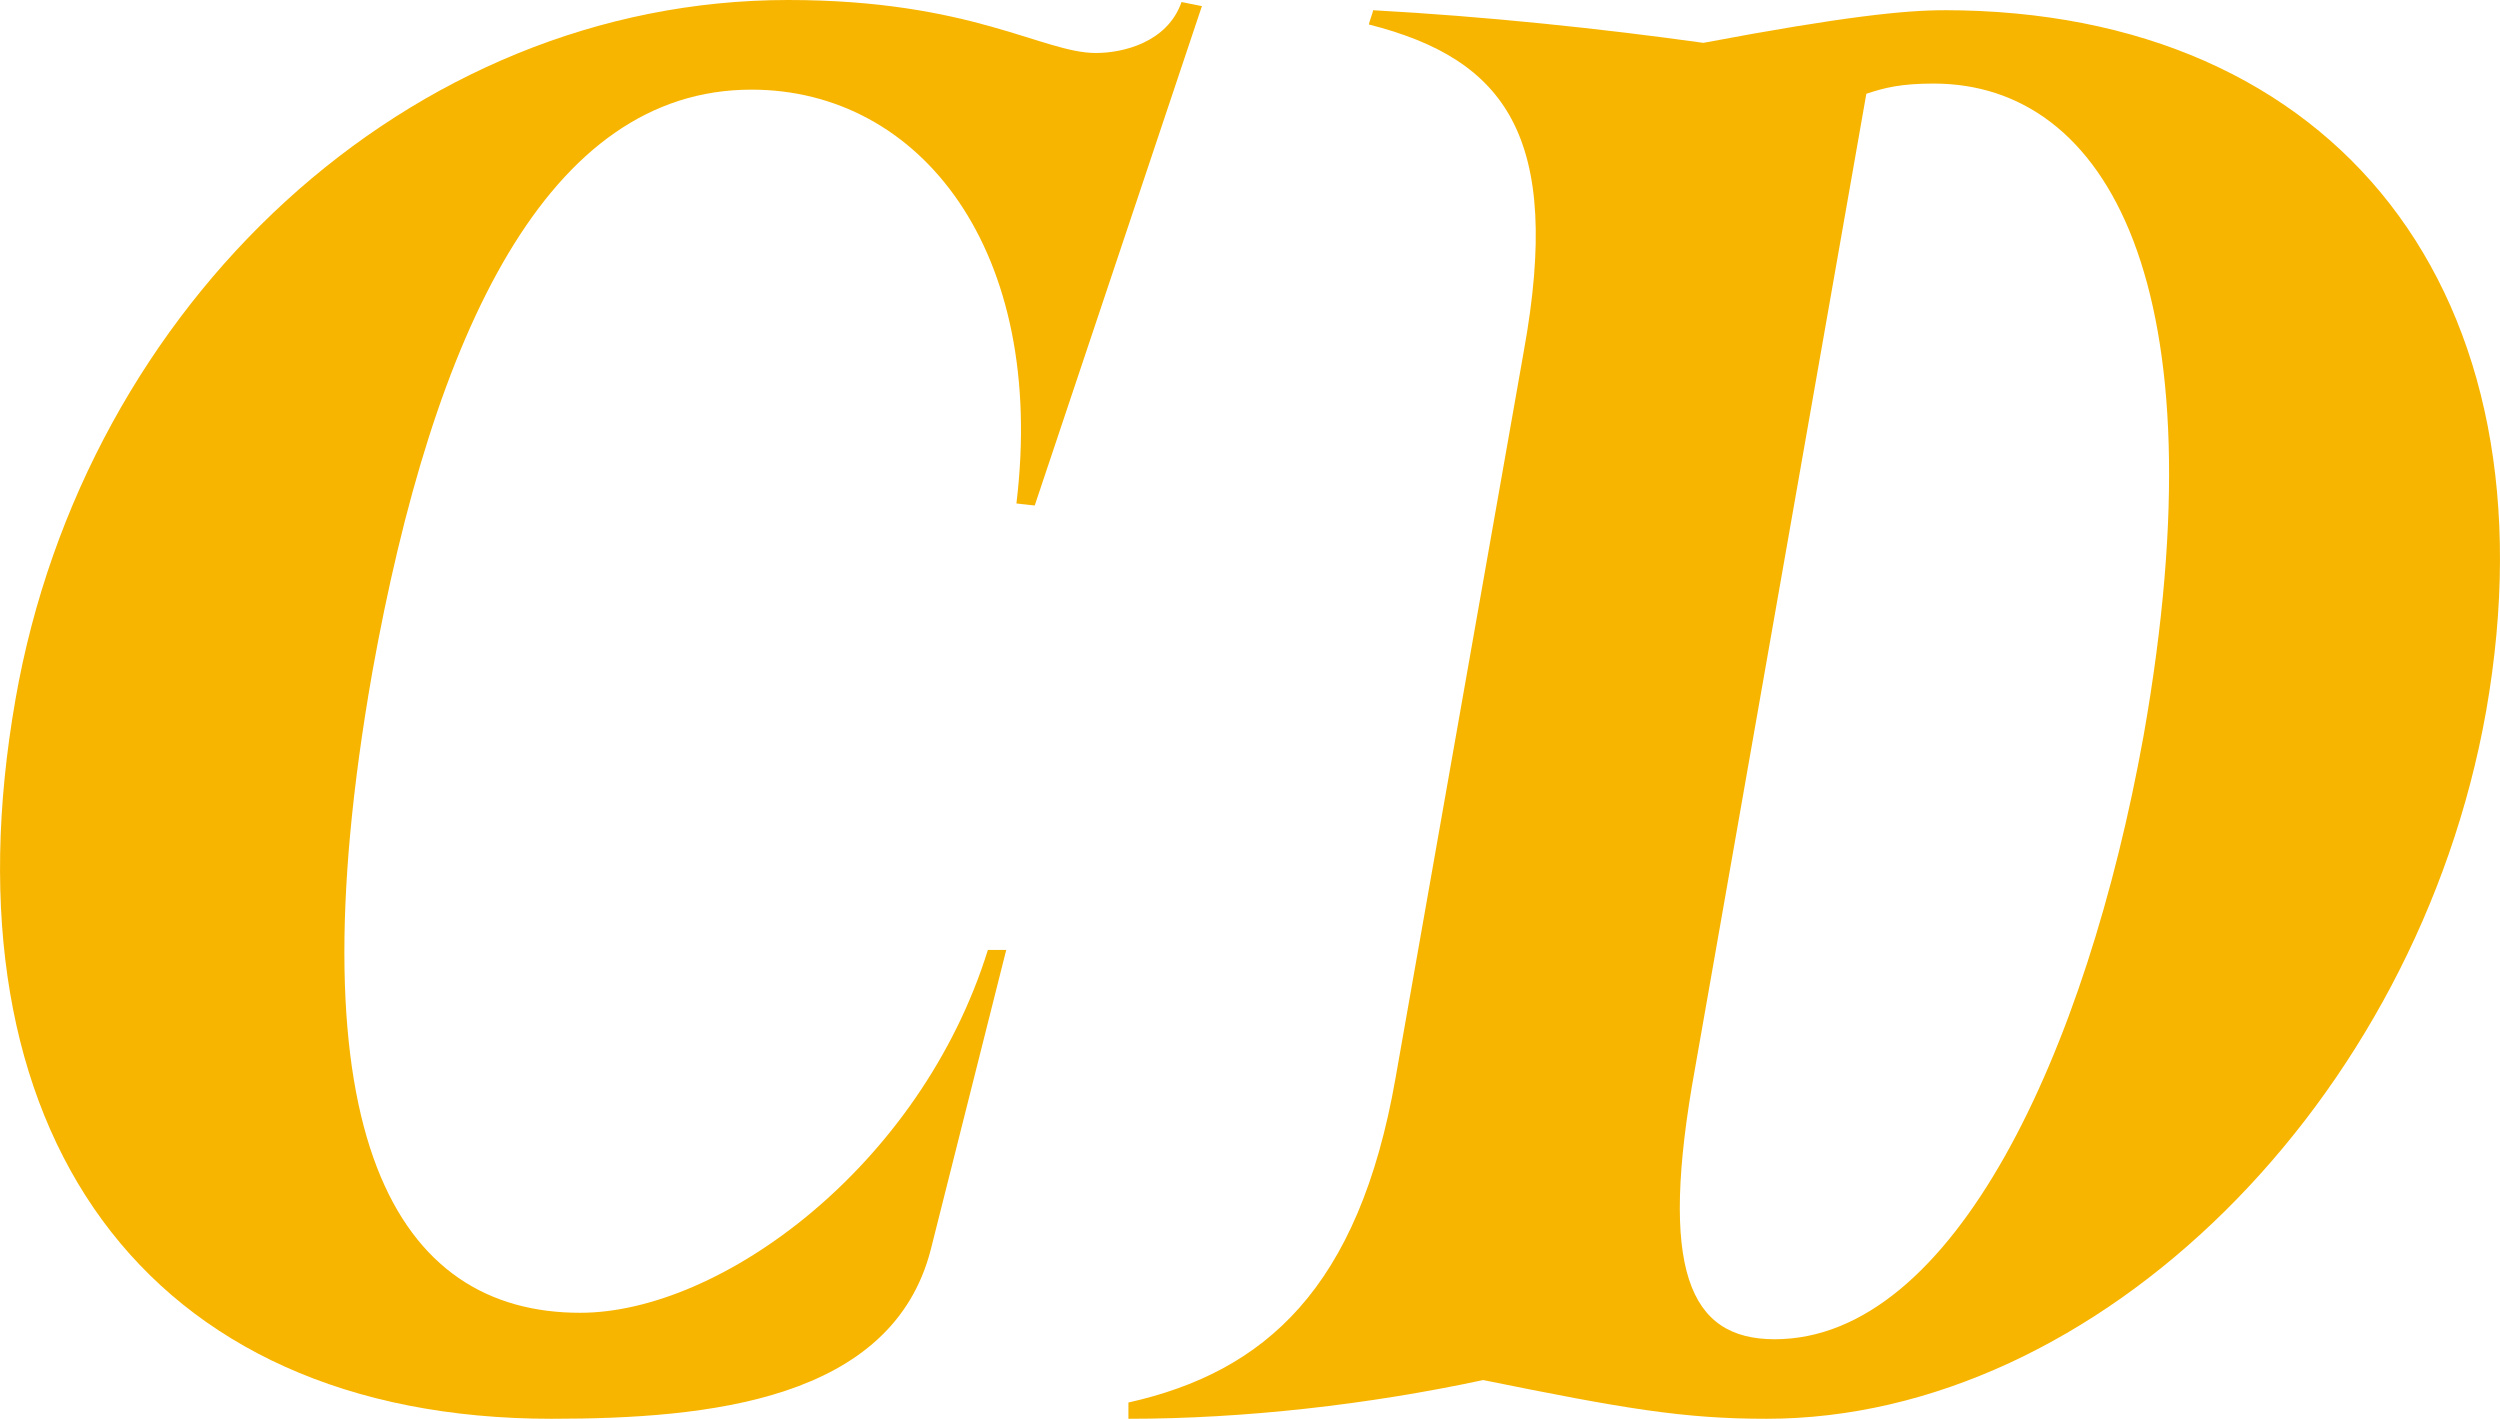
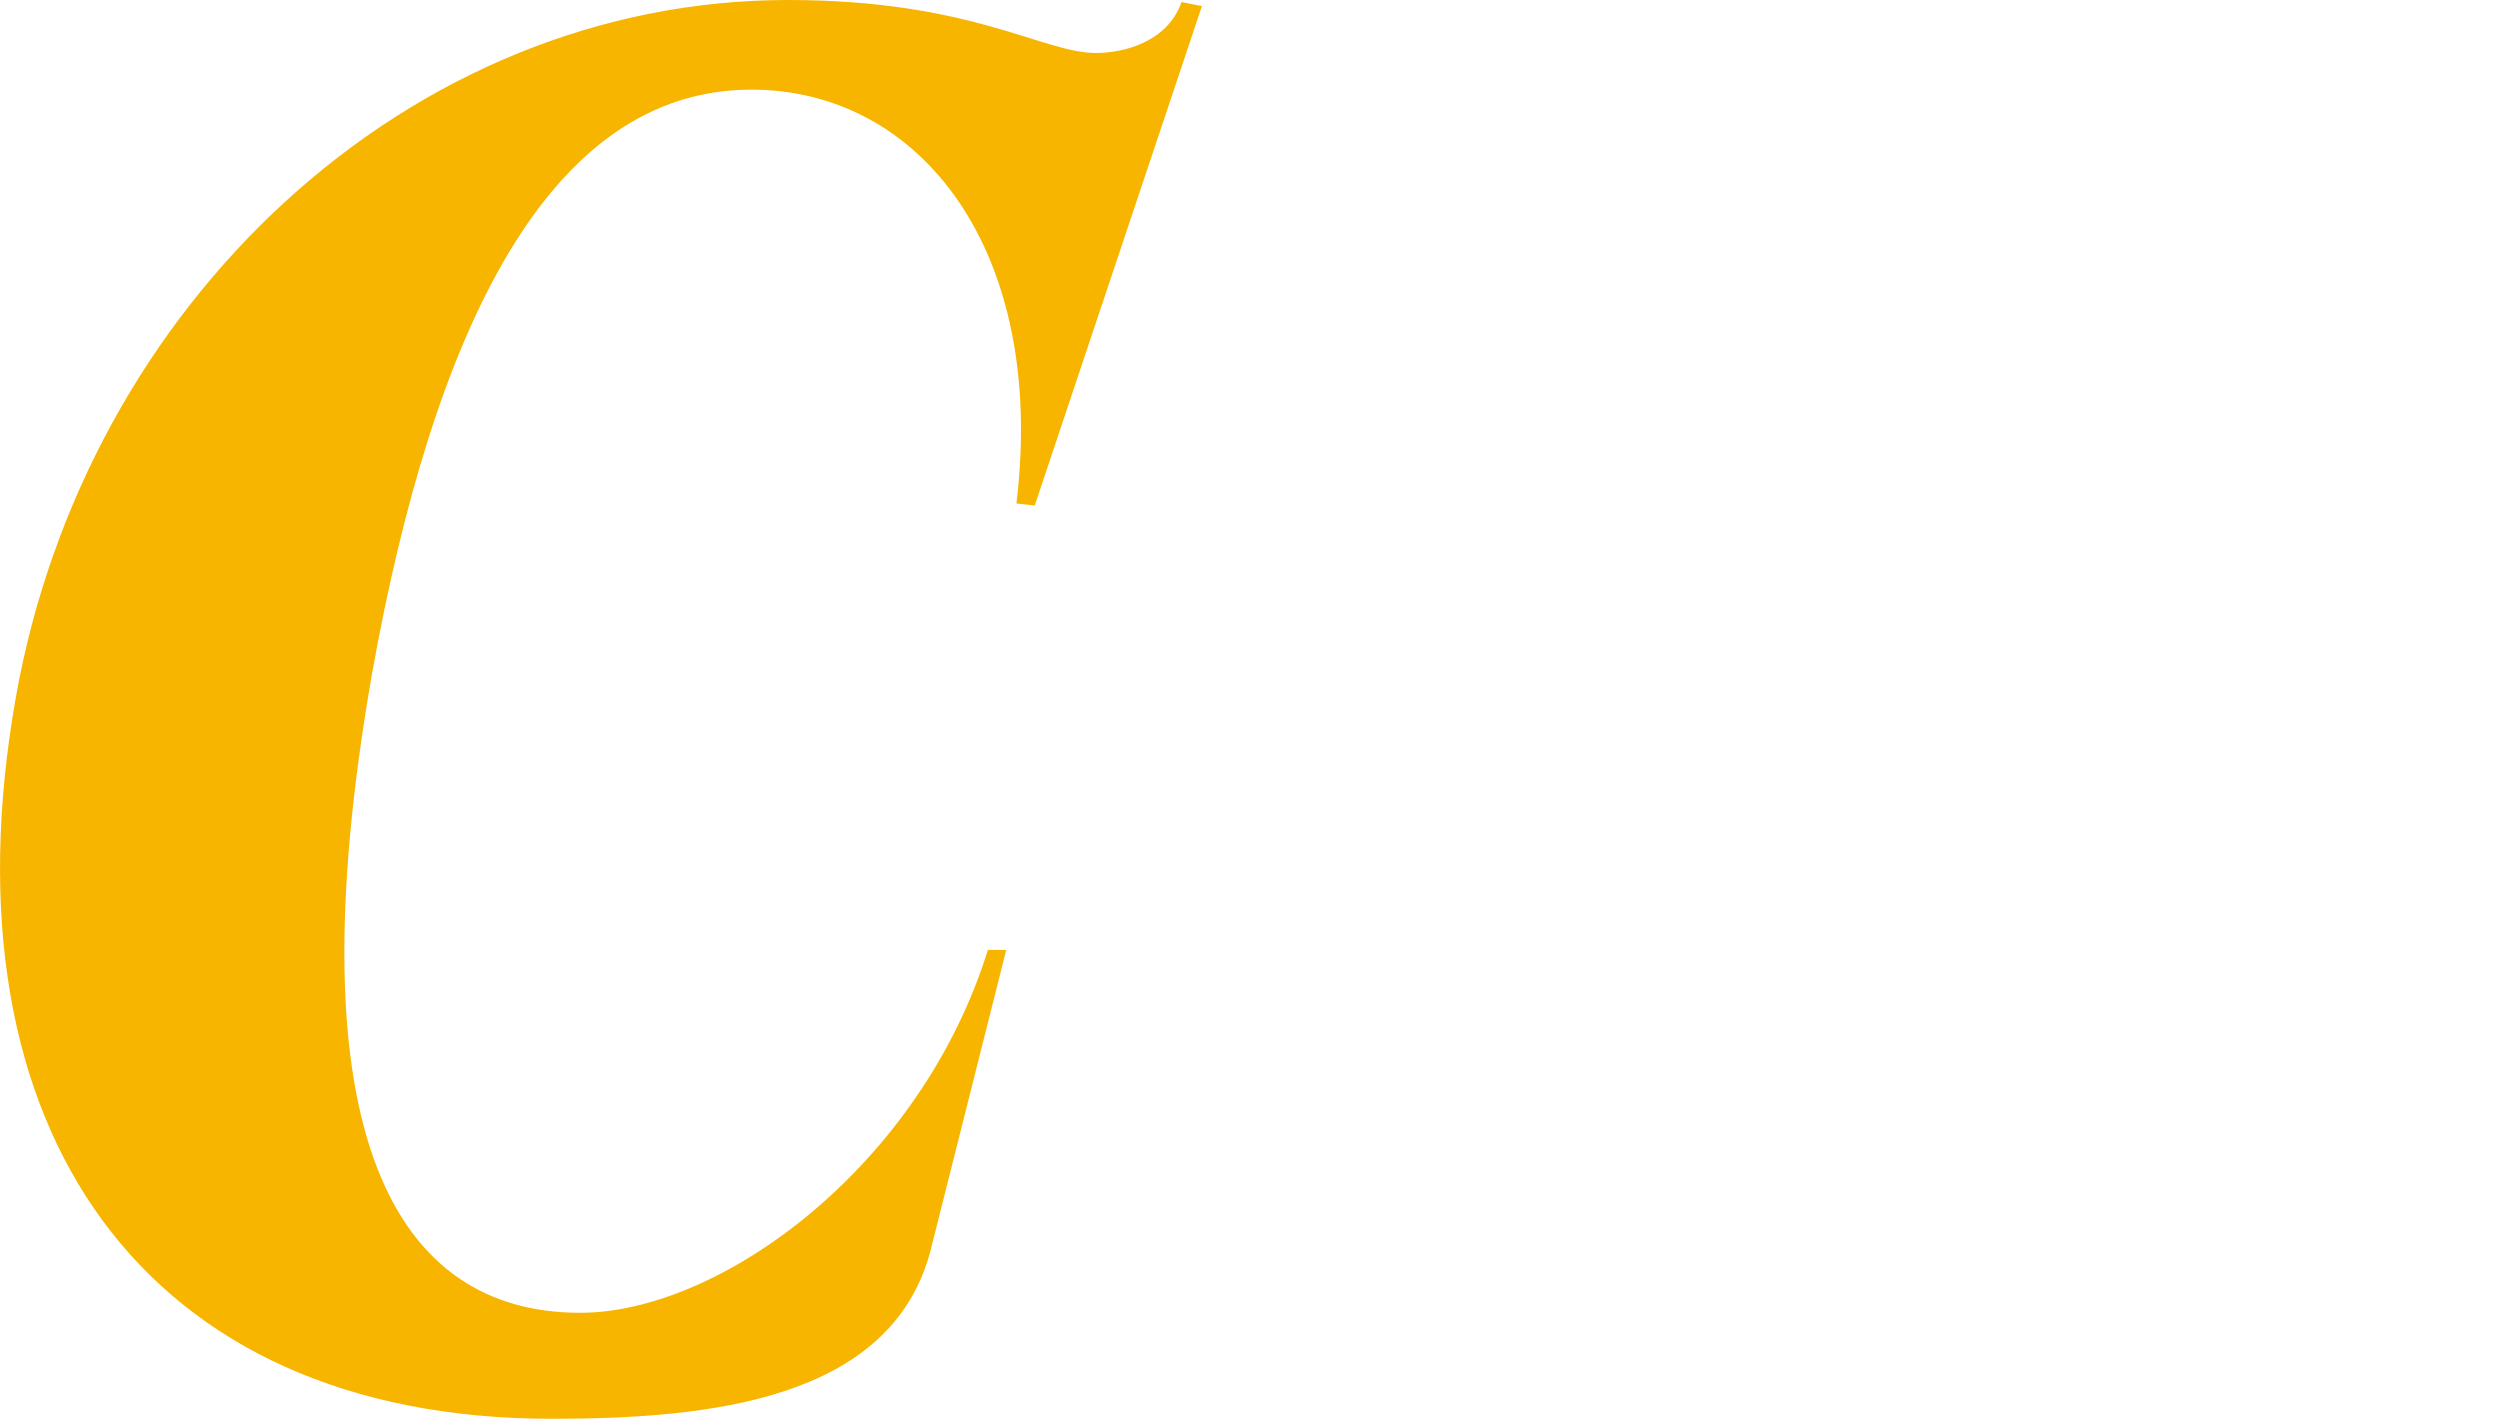
<svg xmlns="http://www.w3.org/2000/svg" id="_レイヤー_1" data-name="レイヤー_1" width="21.633mm" height="12.277mm" version="1.1" viewBox="0 0 61.323 34.802">
  <defs>
    <style>
      .st0 {
        fill: #f8b500;
      }
    </style>
  </defs>
  <path class="st0" d="M9.13,16.501c-2,11.4.601,15.701,5.101,15.701,3.45,0,8.351-3.601,10.001-8.9h.45l-1.851,7.35c-.95,3.7-5.45,4.15-9.301,4.15C3.53,34.802-1.471,27.701.38,17.151,2.08,7.451,10.03,0,19.331,0c4.5,0,6.25,1.3,7.55,1.3.65,0,1.751-.25,2.101-1.25l.5.1-4.101,12.25-.449-.05c.75-6.201-2.351-10.151-6.501-10.151-5,0-7.801,5.95-9.301,14.301Z" />
-   <path class="st0" d="M47.681.25c9.65,0,15.101,6.951,13.301,17.201-1.7,9.551-9.501,17.351-17.651,17.351-2.05,0-3.5-.25-6.951-.95-2.801.601-5.851.95-8.701.95v-.399c3.351-.75,5.65-2.801,6.551-7.951l3.15-17.851c.95-5.25-.45-7.15-3.801-8,0-.05.101-.3.101-.35,2.75.15,5.6.45,8.101.8,3.451-.65,4.951-.8,5.901-.8ZM45.78,2.3l-4.201,23.901c-.9,4.95-.15,6.65,1.951,6.65,4.4,0,7.65-7.05,9.05-14.8,1.95-11.051-.899-16.001-5.149-16.001-.801,0-1.2.1-1.65.25Z" />
</svg>